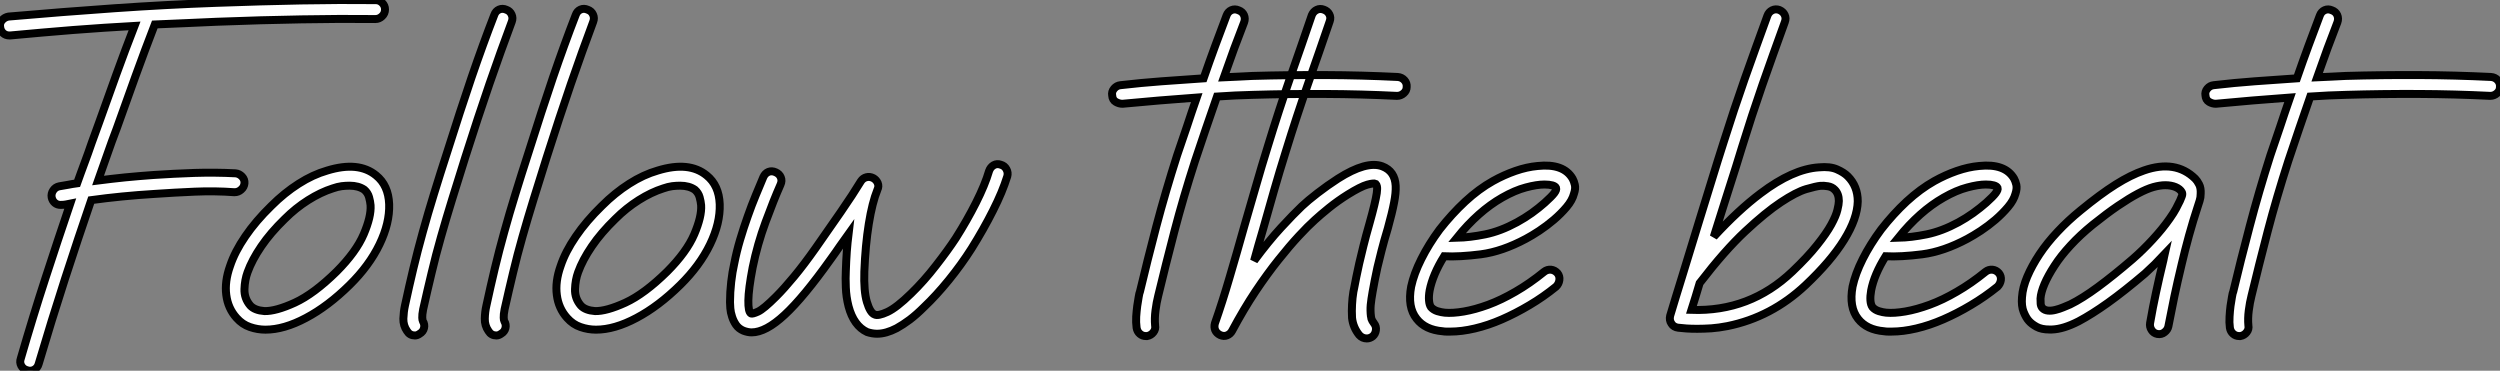
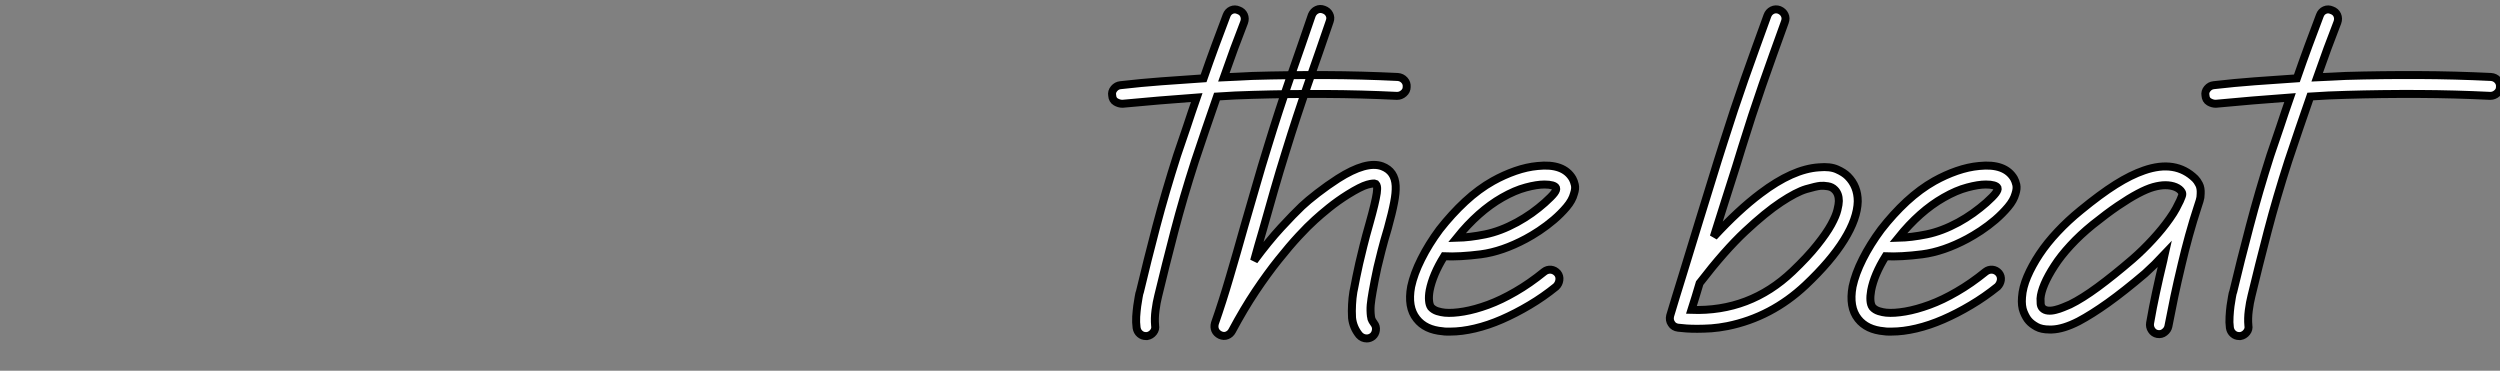
<svg xmlns="http://www.w3.org/2000/svg" viewBox="1.999 -0.89 313.409 46.48">
  <rect x="1.999" y="-0.89" width="313.409" height="46.48" fill="#808080" stroke="none" />
-   <path d="M49.93-41.35L49.93-41.35Q50.40-41.35 50.74-41.01Q51.09-40.66 51.09-40.19L51.09-40.19Q51.09-39.67 50.72-39.33Q50.36-38.98 49.88-38.98L49.88-38.98Q45.49-39.03 40.60-38.94Q35.71-38.86 29.98-38.64L29.98-38.64Q28.09-38.55 26.17-38.47Q24.25-38.38 22.23-38.30L22.23-38.30Q20.98-35.06 19.79-31.77Q18.61-28.47 17.45-25.24L17.45-25.24Q16.84-23.65 16.28-22.03Q15.72-20.42 15.12-18.74L15.12-18.74Q16.76-18.95 18.50-19.13Q20.25-19.30 22.06-19.43L22.06-19.43Q24.60-19.60 27.20-19.69Q29.81-19.77 32.35-19.64L32.35-19.64Q32.82-19.60 33.17-19.23Q33.51-18.87 33.47-18.39L33.47-18.39Q33.43-17.92 33.06-17.60Q32.70-17.27 32.22-17.27L32.22-17.27Q29.77-17.45 27.22-17.34Q24.68-17.23 22.23-17.06L22.23-17.06Q18.01-16.80 14.26-16.28L14.26-16.28Q12.62-11.50 10.96-6.38Q9.30-1.25 7.67 4.26L7.67 4.26Q7.54 4.74 7.11 4.98Q6.68 5.21 6.20 5.04L6.20 5.04Q5.73 4.91 5.49 4.48Q5.26 4.05 5.43 3.58L5.43 3.58Q6.94-1.64 8.51-6.46Q10.08-11.29 11.63-15.85L11.63-15.85Q11.42-15.81 11.11-15.74Q10.81-15.68 10.42-15.68L10.42-15.68Q9.99-15.68 9.69-15.94Q9.39-16.20 9.30-16.63L9.30-16.63Q9.22-17.10 9.50-17.51Q9.78-17.92 10.25-18.01L10.25-18.01Q10.81-18.09 11.35-18.20Q11.89-18.31 12.49-18.39L12.49-18.39Q12.71-19.00 12.94-19.64Q13.18-20.29 13.40-20.89L13.40-20.89Q13.87-22.14 14.32-23.46Q14.78-24.77 15.25-26.02L15.25-26.02Q16.33-29.03 17.42-32.07Q18.52-35.11 19.69-38.12L19.69-38.12Q15.90-37.91 12.02-37.61Q8.14-37.30 4.09-36.92L4.09-36.92L4.01-36.92Q3.53-36.92 3.21-37.22Q2.89-37.52 2.84-37.99L2.84-37.99Q2.76-38.47 3.08-38.83Q3.40-39.20 3.88-39.29L3.88-39.29Q10.77-39.89 17.25-40.34Q23.74-40.79 29.90-41.01L29.90-41.01Q35.62-41.22 40.56-41.31Q45.49-41.40 49.93-41.35ZM51.61-15.77L51.61-15.77Q51.69-13.40 50.40-10.73Q49.11-8.06 46.65-5.64L46.65-5.64Q43.94-2.97 41.18-1.51Q38.42-0.04 36.10-0.04L36.10-0.04Q35.11-0.04 34.16-0.37Q33.21-0.69 32.48-1.51L32.48-1.51Q31.40-2.71 31.19-4.39Q30.97-6.07 31.66-8.01L31.66-8.01Q32.26-9.82 33.58-11.74Q34.89-13.66 36.83-15.55L36.83-15.55Q38.47-17.19 40.26-18.33Q42.04-19.47 43.85-19.99L43.85-19.99Q47.77-21.19 49.97-19.38L49.97-19.38Q51.52-18.14 51.61-15.77ZM45.02-7.32L45.02-7.32Q47.47-9.78 48.42-12.00Q49.37-14.22 49.28-15.64L49.28-15.64Q49.24-16.11 49.09-16.65Q48.94-17.19 48.50-17.58L48.50-17.58Q47.77-18.09 46.65-18.09L46.65-18.09Q46.18-18.09 45.66-18.03Q45.14-17.96 44.54-17.75L44.54-17.75Q43.03-17.27 41.46-16.28Q39.89-15.29 38.51-13.91L38.51-13.91Q36.74-12.19 35.58-10.49Q34.42-8.79 33.86-7.24L33.86-7.24Q33.51-6.29 33.47-5.13Q33.43-3.96 34.20-3.06L34.20-3.06Q34.76-2.46 35.97-2.37L35.97-2.37Q37.39-2.33 39.78-3.42Q42.17-4.52 45.02-7.32ZM66.30-40.15L66.30-40.15Q66.77-39.98 66.96-39.54Q67.16-39.11 66.98-38.64L66.98-38.64Q65.61-34.98 64.18-30.84Q62.76-26.71 61.13-21.58L61.13-21.58Q60.26-18.82 59.51-16.39Q58.76-13.96 58.11-11.67Q57.46-9.39 56.93-7.15Q56.39-4.91 55.87-2.58L55.87-2.58Q55.74-1.90 55.76-1.55Q55.78-1.21 55.83-1.12L55.83-1.12Q56.09-0.69 55.98-0.24Q55.87 0.22 55.44 0.47L55.44 0.47Q55.14 0.69 54.84 0.69L54.84 0.69Q54.19 0.69 53.85 0.13L53.85 0.13Q53.37-0.56 53.39-1.42Q53.42-2.28 53.59-3.06L53.59-3.06Q54.10-5.43 54.64-7.69Q55.18-9.95 55.83-12.28Q56.47-14.60 57.23-17.06Q57.98-19.51 58.89-22.31L58.89-22.31Q60.52-27.48 61.94-31.66Q63.37-35.84 64.79-39.50L64.79-39.50Q64.96-39.98 65.39-40.17Q65.82-40.36 66.30-40.15ZM76.50-40.15L76.50-40.15Q76.98-39.98 77.17-39.54Q77.37-39.11 77.19-38.64L77.19-38.64Q75.82-34.98 74.39-30.84Q72.97-26.71 71.34-21.58L71.34-21.58Q70.47-18.82 69.72-16.39Q68.97-13.96 68.32-11.67Q67.67-9.39 67.14-7.15Q66.60-4.91 66.08-2.58L66.08-2.58Q65.95-1.90 65.97-1.55Q65.99-1.21 66.04-1.12L66.04-1.12Q66.30-0.69 66.19-0.24Q66.08 0.22 65.65 0.47L65.65 0.47Q65.35 0.69 65.05 0.69L65.05 0.69Q64.40 0.69 64.06 0.13L64.06 0.13Q63.58-0.56 63.60-1.42Q63.62-2.28 63.80-3.06L63.80-3.06Q64.31-5.43 64.85-7.69Q65.39-9.95 66.04-12.28Q66.68-14.60 67.44-17.06Q68.19-19.51 69.10-22.31L69.10-22.31Q70.73-27.48 72.15-31.66Q73.58-35.84 75.00-39.50L75.00-39.50Q75.17-39.98 75.60-40.17Q76.03-40.36 76.50-40.15ZM93.05-15.77L93.05-15.77Q93.13-13.40 91.84-10.73Q90.55-8.06 88.09-5.64L88.09-5.64Q85.38-2.97 82.62-1.51Q79.86-0.04 77.54-0.04L77.54-0.04Q76.55-0.04 75.60-0.37Q74.65-0.69 73.92-1.51L73.92-1.51Q72.84-2.71 72.63-4.39Q72.41-6.07 73.10-8.01L73.10-8.01Q73.70-9.82 75.02-11.74Q76.33-13.66 78.27-15.55L78.27-15.55Q79.91-17.19 81.70-18.33Q83.48-19.47 85.29-19.99L85.29-19.99Q89.21-21.19 91.41-19.38L91.41-19.38Q92.96-18.14 93.05-15.77ZM86.46-7.32L86.46-7.32Q88.91-9.78 89.86-12.00Q90.81-14.22 90.72-15.64L90.72-15.64Q90.68-16.11 90.53-16.65Q90.38-17.19 89.94-17.58L89.94-17.58Q89.21-18.09 88.09-18.09L88.09-18.09Q87.62-18.09 87.10-18.03Q86.58-17.96 85.98-17.75L85.98-17.75Q84.47-17.27 82.90-16.28Q81.33-15.29 79.95-13.91L79.95-13.91Q78.18-12.19 77.02-10.49Q75.86-8.79 75.30-7.24L75.30-7.24Q74.95-6.29 74.91-5.13Q74.87-3.96 75.64-3.06L75.64-3.06Q76.20-2.46 77.41-2.37L77.41-2.37Q78.83-2.33 81.22-3.42Q83.61-4.52 86.46-7.32ZM128.28-20.72L128.28-20.72Q128.76-20.59 128.99-20.16Q129.23-19.73 129.10-19.26L129.10-19.26Q128.50-17.32 127.31-14.97Q126.13-12.62 124.62-10.21L124.62-10.21Q123.33-8.18 121.76-6.25Q120.18-4.31 118.68-2.89L118.68-2.89Q117.73-1.94 116.87-1.29Q116.01-0.65 115.23-0.22L115.23-0.22Q113.90 0.47 112.78 0.47L112.78 0.47Q112.17 0.47 111.53 0.26L111.53 0.26Q109.85-0.52 109.20-2.97L109.20-2.97Q108.90-4.14 108.86-5.34Q108.81-6.55 108.86-7.41L108.86-7.41Q108.90-8.66 108.98-9.82Q109.07-10.98 109.20-12.06L109.20-12.06Q108.64-11.29 108.10-10.49Q107.56-9.69 106.96-8.87L106.96-8.87Q103.56-4.09 101.19-1.90Q98.82 0.30 97.05 0.30L97.05 0.30Q96.58 0.30 96.02 0.09L96.02 0.09Q95.42-0.17 95.09-0.65Q94.77-1.12 94.60-1.66Q94.42-2.20 94.38-2.71Q94.34-3.23 94.34-3.49L94.34-3.49Q94.34-4.74 94.49-6.03Q94.64-7.32 94.86-8.27L94.86-8.27Q95.16-9.82 95.61-11.33Q96.06-12.84 96.56-14.24Q97.05-15.64 97.57-16.89Q98.09-18.14 98.52-19.17L98.52-19.17Q98.73-19.64 99.16-19.82Q99.59-19.99 100.07-19.77L100.07-19.77Q100.54-19.56 100.71-19.13Q100.89-18.70 100.67-18.22L100.67-18.22Q99.81-16.28 98.80-13.53Q97.78-10.77 97.18-7.84L97.18-7.84Q96.66-5.13 96.64-3.70Q96.62-2.28 96.97-2.07L96.97-2.07Q97.14-1.98 97.85-2.30Q98.56-2.63 100.11-4.18L100.11-4.18Q101.14-5.21 102.37-6.70Q103.60-8.18 105.06-10.25L105.06-10.25Q106.70-12.58 108.23-14.80Q109.76-17.02 110.75-18.65L110.75-18.65Q111.01-19.04 111.44-19.15Q111.87-19.26 112.30-19.04L112.30-19.04Q112.69-18.82 112.86-18.42Q113.03-18.01 112.82-17.58L112.82-17.58Q112.17-15.98 111.74-13.31Q111.31-10.64 111.18-7.32L111.18-7.32Q111.10-4.87 111.50-3.51Q111.91-2.15 112.47-1.94L112.47-1.94Q112.90-1.72 114.07-2.26Q115.23-2.80 117.04-4.57L117.04-4.57Q118.68-6.16 120.16-8.08Q121.65-9.99 122.64-11.50L122.64-11.50Q124.06-13.74 125.18-15.96Q126.30-18.18 126.82-19.94L126.82-19.94Q126.99-20.42 127.40-20.66Q127.81-20.89 128.28-20.72Z" fill="white" stroke="black" transform="translate(0 0) scale(1 1) translate(-0.825 40.478)" />
  <path d="M35.37-31.66L35.37-31.66Q35.88-31.62 36.21-31.25Q36.53-30.89 36.49-30.41L36.49-30.41Q36.49-29.94 36.12-29.62Q35.75-29.29 35.28-29.29L35.28-29.29Q30.84-29.51 26.26-29.53Q21.67-29.55 17.23-29.42L17.23-29.42Q16.11-29.38 14.97-29.34Q13.83-29.29 12.71-29.21L12.71-29.21Q11.98-27.14 11.29-25.09Q10.60-23.05 9.95-21.11L9.95-21.11Q8.49-16.58 7.37-12.30Q6.25-8.01 5.34-4.22L5.34-4.22Q5.13-3.40 5.00-2.39Q4.87-1.38 4.95-0.52L4.95-0.52Q5.04-0.04 4.74 0.34Q4.44 0.73 3.96 0.82L3.96 0.82L3.79 0.82Q3.36 0.82 3.04 0.54Q2.71 0.26 2.63-0.22L2.63-0.22Q2.54-0.90 2.58-1.62Q2.63-2.33 2.71-2.95Q2.80-3.58 2.89-4.07Q2.97-4.57 3.06-4.78L3.06-4.78Q3.96-8.57 5.10-12.92Q6.25-17.27 7.71-21.84L7.71-21.84Q8.31-23.56 8.92-25.39Q9.52-27.22 10.17-29.08L10.17-29.08Q7.75-28.90 5.43-28.71Q3.10-28.52 0.86-28.30L0.86-28.30Q0.43-28.30 0.02-28.54Q-0.39-28.78-0.43-29.34L-0.43-29.34Q-0.52-29.81-0.19-30.20Q0.13-30.58 0.60-30.63L0.60-30.63Q3.19-30.93 5.77-31.12Q8.36-31.32 11.03-31.49L11.03-31.49Q11.76-33.60 12.49-35.58Q13.22-37.56 13.91-39.37L13.91-39.37Q14.09-39.85 14.52-40.04Q14.95-40.23 15.42-40.02L15.42-40.02Q15.90-39.85 16.09-39.42Q16.28-38.98 16.11-38.51L16.11-38.51Q15.51-36.96 14.86-35.22Q14.22-33.47 13.57-31.62L13.57-31.62Q14.43-31.66 15.34-31.70Q16.24-31.75 17.14-31.79L17.14-31.79Q21.67-31.92 26.28-31.90Q30.89-31.88 35.37-31.66ZM32.22-4.74L32.22-4.74Q32.05-3.79 31.98-3.08Q31.92-2.37 32.01-1.64L32.01-1.64Q32.01-1.55 32.07-1.34Q32.14-1.12 32.39-0.78L32.39-0.78Q32.70-0.39 32.63 0.09Q32.57 0.56 32.22 0.86L32.22 0.86Q31.88 1.12 31.49 1.12L31.49 1.12Q30.93 1.12 30.54 0.69L30.54 0.69Q29.77-0.26 29.64-1.46L29.64-1.46Q29.59-2.33 29.64-3.14Q29.68-3.96 29.81-4.74L29.81-4.74L29.90-5.17Q30.02-5.86 30.18-6.61Q30.33-7.37 30.54-8.29Q30.76-9.22 31.06-10.45Q31.36-11.67 31.83-13.31L31.83-13.31Q32.57-15.94 32.74-17.10L32.74-17.10Q32.82-17.70 32.76-17.94Q32.70-18.18 32.61-18.26L32.61-18.26Q32.39-18.39 31.55-18.16Q30.71-17.92 29.12-16.93L29.12-16.93Q27.87-16.15 26.75-15.25Q25.63-14.34 24.98-13.74L24.98-13.74Q24.12-12.97 22.96-11.72Q21.80-10.47 20.42-8.74Q19.04-7.02 17.55-4.80Q16.07-2.58 14.60 0.17L14.60 0.17Q14.39 0.56 13.98 0.73Q13.57 0.90 13.10 0.69L13.10 0.69Q12.66 0.47 12.49 0.09Q12.32-0.30 12.45-0.78L12.45-0.78Q13.40-3.49 14.30-6.57Q15.21-9.65 16.15-13.01L16.15-13.01Q16.89-15.51 17.60-18.01Q18.31-20.50 19.08-22.96L19.08-22.96Q20.46-27.48 21.90-31.62Q23.35-35.75 24.60-39.42L24.60-39.42Q24.81-39.89 25.22-40.08Q25.63-40.28 26.10-40.10L26.10-40.10Q26.58-39.93 26.79-39.52Q27.01-39.11 26.84-38.64L26.84-38.64Q25.59-34.98 24.14-30.86Q22.70-26.75 21.32-22.27L21.32-22.27Q20.55-19.82 19.84-17.34Q19.13-14.86 18.44-12.41L18.44-12.41Q18.14-11.42 17.88-10.49Q17.62-9.56 17.36-8.62L17.36-8.62Q19.17-11.07 20.74-12.77Q22.31-14.47 23.35-15.46L23.35-15.46Q24.08-16.15 25.31-17.10Q26.54-18.05 27.87-18.91L27.87-18.91Q31.45-21.19 33.43-20.46L33.43-20.46Q35.02-19.86 35.11-18.01L35.11-18.01Q35.15-17.14 34.91-15.92Q34.68-14.69 34.12-12.66L34.12-12.66Q33.64-11.07 33.34-9.89Q33.04-8.70 32.82-7.78Q32.61-6.85 32.48-6.14Q32.35-5.43 32.22-4.74ZM57.29-18.91L57.29-18.91Q57.46-18.61 57.57-18.14Q57.68-17.66 57.46-17.02L57.46-17.02Q57.25-16.20 56.54-15.36Q55.83-14.52 54.94-13.76Q54.06-13.01 53.11-12.38Q52.17-11.76 51.43-11.37L51.43-11.37Q48.46-9.78 45.79-9.43Q43.12-9.09 41.18-9.18L41.18-9.18Q39.76-6.89 39.37-4.91L39.37-4.91Q39.24-4.18 39.29-3.64Q39.33-3.10 39.54-2.80L39.54-2.80Q39.85-2.46 40.34-2.30Q40.84-2.15 41.27-2.11L41.27-2.11Q42.26-2.02 43.66-2.26Q45.06-2.50 46.70-3.10Q48.33-3.70 50.12-4.74Q51.91-5.77 53.72-7.24L53.72-7.24Q54.10-7.54 54.58-7.50Q55.05-7.45 55.40-7.06L55.40-7.06Q55.70-6.68 55.63-6.20Q55.57-5.73 55.22-5.38L55.22-5.38Q53.63-4.09 51.89-3.06Q50.14-2.02 48.42-1.27Q46.70-0.52 45.04-0.13Q43.38 0.26 41.96 0.26L41.96 0.26Q41.74 0.26 41.48 0.26Q41.22 0.26 41.01 0.22L41.01 0.22Q38.81 0.04 37.74-1.34L37.74-1.34Q36.57-2.80 37.05-5.38L37.05-5.38Q37.39-6.98 38.32-8.83Q39.24-10.68 40.62-12.54L40.62-12.54Q42.13-14.47 43.83-16.05Q45.53-17.62 47.30-18.61L47.30-18.61Q48.68-19.38 50.12-19.88Q51.56-20.38 52.90-20.50L52.90-20.50Q56.17-20.85 57.29-18.91ZM53.80-15.90L53.80-15.90Q54.66-16.67 54.99-17.10Q55.31-17.53 55.22-17.75L55.22-17.75Q55.14-17.96 54.75-18.07Q54.36-18.18 53.76-18.18L53.76-18.18Q52.81-18.18 51.43-17.81Q50.06-17.45 48.46-16.54L48.46-16.54Q45.45-14.82 42.78-11.50L42.78-11.50Q44.41-11.54 46.33-11.93Q48.25-12.32 50.31-13.44L50.31-13.44Q51.26-13.96 52.17-14.60Q53.07-15.25 53.80-15.90Z" fill="white" stroke="black" transform="translate(140.923 0) scale(1 1) translate(0.933 40.42)" />
  <path d="M23.48-19.21L23.48-19.21Q24.73-17.96 24.73-16.07L24.73-16.07Q24.68-13.91 23.02-11.24Q21.37-8.57 18.18-5.56L18.18-5.56Q13.91-1.55 8.40-0.43L8.40-0.43Q7.32-0.22 6.38-0.15Q5.43-0.09 4.61-0.09L4.61-0.09Q3.83-0.09 3.25-0.13Q2.67-0.17 2.28-0.22L2.28-0.22L2.24-0.22Q1.64-0.30 1.38-0.73L1.38-0.73Q1.08-1.16 1.21-1.72L1.21-1.72Q1.55-2.89 1.92-4.07Q2.28-5.26 2.67-6.50L2.67-6.50Q3.75-10.04 4.87-13.68Q5.99-17.32 7.19-21.19L7.19-21.19L7.93-23.52Q9.22-27.61 10.55-31.40Q11.89-35.19 13.40-39.33L13.40-39.33Q13.57-39.80 14-40.02Q14.43-40.23 14.90-40.06L14.90-40.06Q15.38-39.85 15.57-39.44Q15.77-39.03 15.59-38.55L15.59-38.55Q14.09-34.42 12.77-30.65Q11.46-26.88 10.21-22.83L10.21-22.83L9.48-20.46Q8.74-18.18 8.06-16.00Q7.37-13.83 6.68-11.63L6.68-11.63Q9.78-14.99 12.54-17.06L12.54-17.06Q16.58-20.12 19.86-20.33L19.86-20.33Q21.28-20.46 22.14-20.07Q23.00-19.69 23.48-19.21ZM16.54-7.28L16.54-7.28Q18.48-9.13 19.64-10.60Q20.81-12.06 21.41-13.16Q22.01-14.26 22.18-14.99Q22.36-15.72 22.36-16.11L22.36-16.11Q22.36-17.02 21.84-17.53L21.84-17.53Q21.50-17.88 20.98-17.96Q20.46-18.05 20.03-18.01L20.03-18.01Q19.51-17.96 18.26-17.60Q17.02-17.23 15.10-15.96Q13.18-14.69 10.62-12.30Q8.06-9.91 4.91-5.82L4.91-5.82Q4.39-4.05 3.88-2.46L3.88-2.46Q11.20-2.20 16.54-7.28ZM44.33-18.91L44.33-18.91Q44.50-18.61 44.61-18.14Q44.71-17.66 44.50-17.02L44.50-17.02Q44.28-16.20 43.57-15.36Q42.86-14.52 41.98-13.76Q41.10-13.01 40.15-12.38Q39.20-11.76 38.47-11.37L38.47-11.37Q35.50-9.78 32.82-9.43Q30.15-9.09 28.22-9.18L28.22-9.18Q26.79-6.89 26.41-4.91L26.41-4.91Q26.28-4.18 26.32-3.64Q26.36-3.10 26.58-2.80L26.58-2.80Q26.88-2.46 27.38-2.30Q27.87-2.15 28.30-2.11L28.30-2.11Q29.29-2.02 30.69-2.26Q32.09-2.50 33.73-3.10Q35.37-3.70 37.15-4.74Q38.94-5.77 40.75-7.24L40.75-7.24Q41.14-7.54 41.61-7.50Q42.09-7.45 42.43-7.06L42.43-7.06Q42.73-6.68 42.67-6.20Q42.60-5.73 42.26-5.38L42.26-5.38Q40.66-4.09 38.92-3.06Q37.18-2.02 35.45-1.27Q33.73-0.52 32.07-0.13Q30.41 0.26 28.99 0.26L28.99 0.26Q28.78 0.26 28.52 0.26Q28.26 0.26 28.04 0.22L28.04 0.22Q25.85 0.04 24.77-1.34L24.77-1.34Q23.61-2.80 24.08-5.38L24.08-5.38Q24.42-6.98 25.35-8.83Q26.28-10.68 27.66-12.54L27.66-12.54Q29.16-14.47 30.86-16.05Q32.57-17.62 34.33-18.61L34.33-18.61Q35.71-19.38 37.15-19.88Q38.60-20.38 39.93-20.50L39.93-20.50Q43.21-20.85 44.33-18.91ZM40.84-15.90L40.84-15.90Q41.70-16.67 42.02-17.10Q42.34-17.53 42.26-17.75L42.26-17.75Q42.17-17.96 41.78-18.07Q41.40-18.18 40.79-18.18L40.79-18.18Q39.85-18.18 38.47-17.81Q37.09-17.45 35.50-16.54L35.50-16.54Q32.48-14.82 29.81-11.50L29.81-11.50Q31.45-11.54 33.36-11.93Q35.28-12.32 37.35-13.44L37.35-13.44Q38.30-13.96 39.20-14.60Q40.10-15.25 40.84-15.90ZM67.72-17.02L67.72-17.02Q67.72-16.54 67.59-16.15Q67.46-15.77 67.33-15.34L67.33-15.34Q67.07-14.56 66.79-13.63Q66.51-12.71 66.25-11.76Q65.99-10.81 65.76-9.91Q65.52-9.00 65.35-8.23L65.35-8.23Q64.79-5.90 64.42-4.14Q64.06-2.37 63.67-0.39L63.67-0.39Q63.58 0.04 63.19 0.34Q62.81 0.65 62.29 0.56L62.29 0.56Q61.82 0.47 61.56 0.06Q61.30-0.34 61.38-0.82L61.38-0.82Q61.73-2.84 62.12-4.63Q62.50-6.42 63.06-8.74L63.06-8.74Q63.11-8.92 63.13-9.09Q63.15-9.26 63.19-9.43L63.19-9.43Q62.59-8.79 61.97-8.18Q61.34-7.58 60.74-7.02L60.74-7.02Q58.15-4.82 56.11-3.36Q54.06-1.90 52.42-1.03L52.42-1.03Q50.49-0.04 49.06 0L49.06 0L48.76 0Q47.77 0 47.15-0.34Q46.52-0.69 46.18-1.08L46.18-1.08Q45.83-1.46 45.53-2.20Q45.23-2.93 45.32-4.05L45.32-4.05Q45.40-5.26 45.98-6.63Q46.57-8.01 47.51-9.43Q48.46-10.86 49.78-12.26Q51.09-13.66 52.68-14.95L52.68-14.95Q55.14-16.97 57.06-18.18Q58.97-19.38 60.61-19.94L60.61-19.94Q64.57-21.32 67.03-18.91L67.03-18.91Q67.29-18.65 67.52-18.20Q67.76-17.75 67.72-17.02ZM63.84-13.91L63.84-13.91Q64.36-14.65 64.64-15.18Q64.92-15.72 65.13-16.15L65.13-16.15Q65.22-16.37 65.35-16.69Q65.48-17.02 65.35-17.23L65.35-17.23Q65.13-17.62 64.57-17.86Q64.01-18.09 63.28-18.09L63.28-18.09Q62.63-18.09 61.79-17.86Q60.95-17.62 59.86-17.04Q58.76-16.46 57.36-15.51Q55.96-14.56 54.19-13.14L54.19-13.14Q52.60-11.85 51.39-10.53Q50.18-9.22 49.39-7.99Q48.59-6.76 48.14-5.71Q47.69-4.65 47.64-3.88L47.64-3.88Q47.64-3.58 47.66-3.23Q47.69-2.89 47.90-2.67L47.90-2.67Q48.16-2.41 48.59-2.37Q49.02-2.33 49.52-2.46Q50.01-2.58 50.49-2.78Q50.96-2.97 51.35-3.14L51.35-3.14Q52.86-3.88 54.82-5.32Q56.78-6.76 59.19-8.83L59.19-8.83Q60.48-9.95 61.71-11.29Q62.94-12.62 63.84-13.91ZM104.12-31.66L104.12-31.66Q104.63-31.62 104.96-31.25Q105.28-30.89 105.24-30.41L105.24-30.41Q105.24-29.94 104.87-29.62Q104.50-29.29 104.03-29.29L104.03-29.29Q99.59-29.51 95.01-29.53Q90.42-29.55 85.98-29.42L85.98-29.42Q84.86-29.38 83.72-29.34Q82.58-29.29 81.46-29.21L81.46-29.21Q80.73-27.14 80.04-25.09Q79.35-23.05 78.70-21.11L78.70-21.11Q77.24-16.58 76.12-12.30Q75.00-8.01 74.09-4.22L74.09-4.22Q73.88-3.40 73.75-2.39Q73.62-1.38 73.70-0.52L73.70-0.52Q73.79-0.04 73.49 0.34Q73.19 0.73 72.71 0.82L72.71 0.82L72.54 0.82Q72.11 0.82 71.79 0.54Q71.46 0.26 71.38-0.22L71.38-0.22Q71.29-0.90 71.34-1.62Q71.38-2.33 71.46-2.95Q71.55-3.58 71.64-4.07Q71.72-4.57 71.81-4.78L71.81-4.78Q72.71-8.57 73.86-12.92Q75.00-17.27 76.46-21.84L76.46-21.84Q77.06-23.56 77.67-25.39Q78.27-27.22 78.92-29.08L78.92-29.08Q76.50-28.90 74.18-28.71Q71.85-28.52 69.61-28.30L69.61-28.30Q69.18-28.30 68.77-28.54Q68.36-28.78 68.32-29.34L68.32-29.34Q68.23-29.81 68.56-30.20Q68.88-30.58 69.35-30.63L69.35-30.63Q71.94-30.93 74.52-31.12Q77.11-31.32 79.78-31.49L79.78-31.49Q80.51-33.60 81.24-35.58Q81.98-37.56 82.66-39.37L82.66-39.37Q82.84-39.85 83.27-40.04Q83.70-40.23 84.17-40.02L84.17-40.02Q84.65-39.85 84.84-39.42Q85.03-38.98 84.86-38.51L84.86-38.51Q84.26-36.96 83.61-35.22Q82.97-33.47 82.32-31.62L82.32-31.62Q83.18-31.66 84.09-31.70Q84.99-31.75 85.90-31.79L85.90-31.79Q90.42-31.92 95.03-31.90Q99.64-31.88 104.12-31.66Z" fill="white" stroke="black" transform="translate(210.331 0) scale(1 1) translate(-0.167 40.419)" />
</svg>